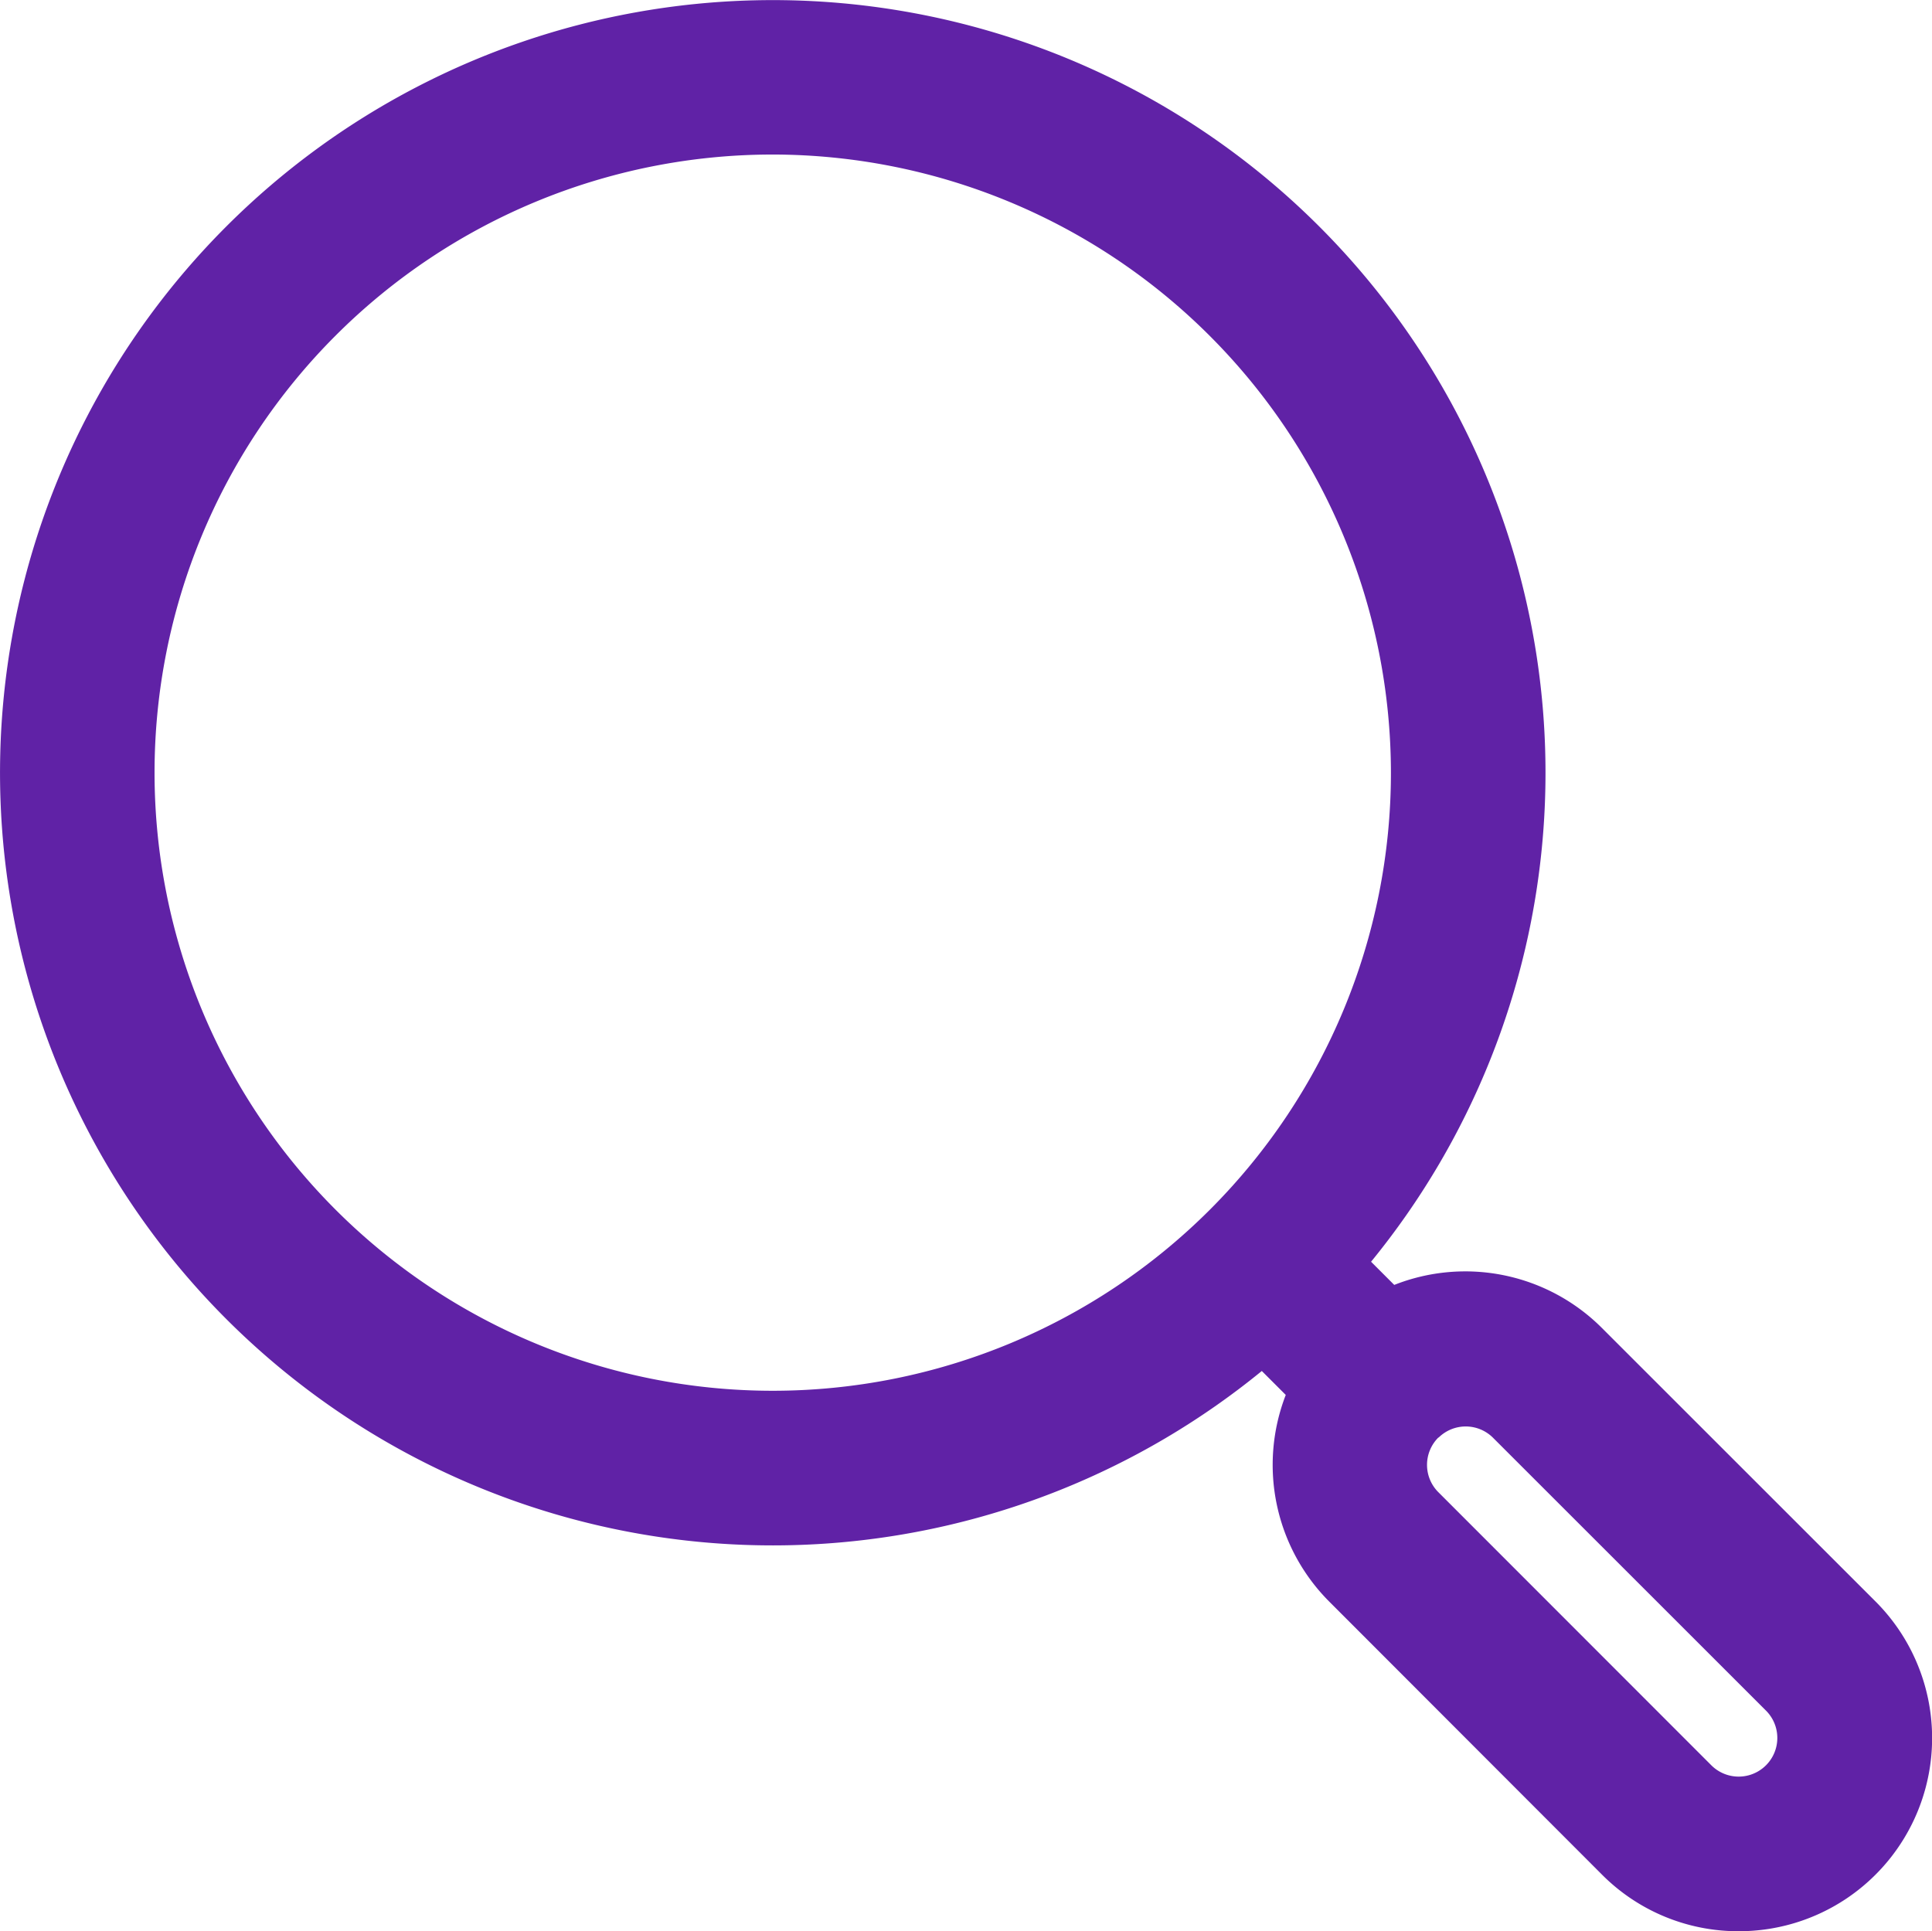
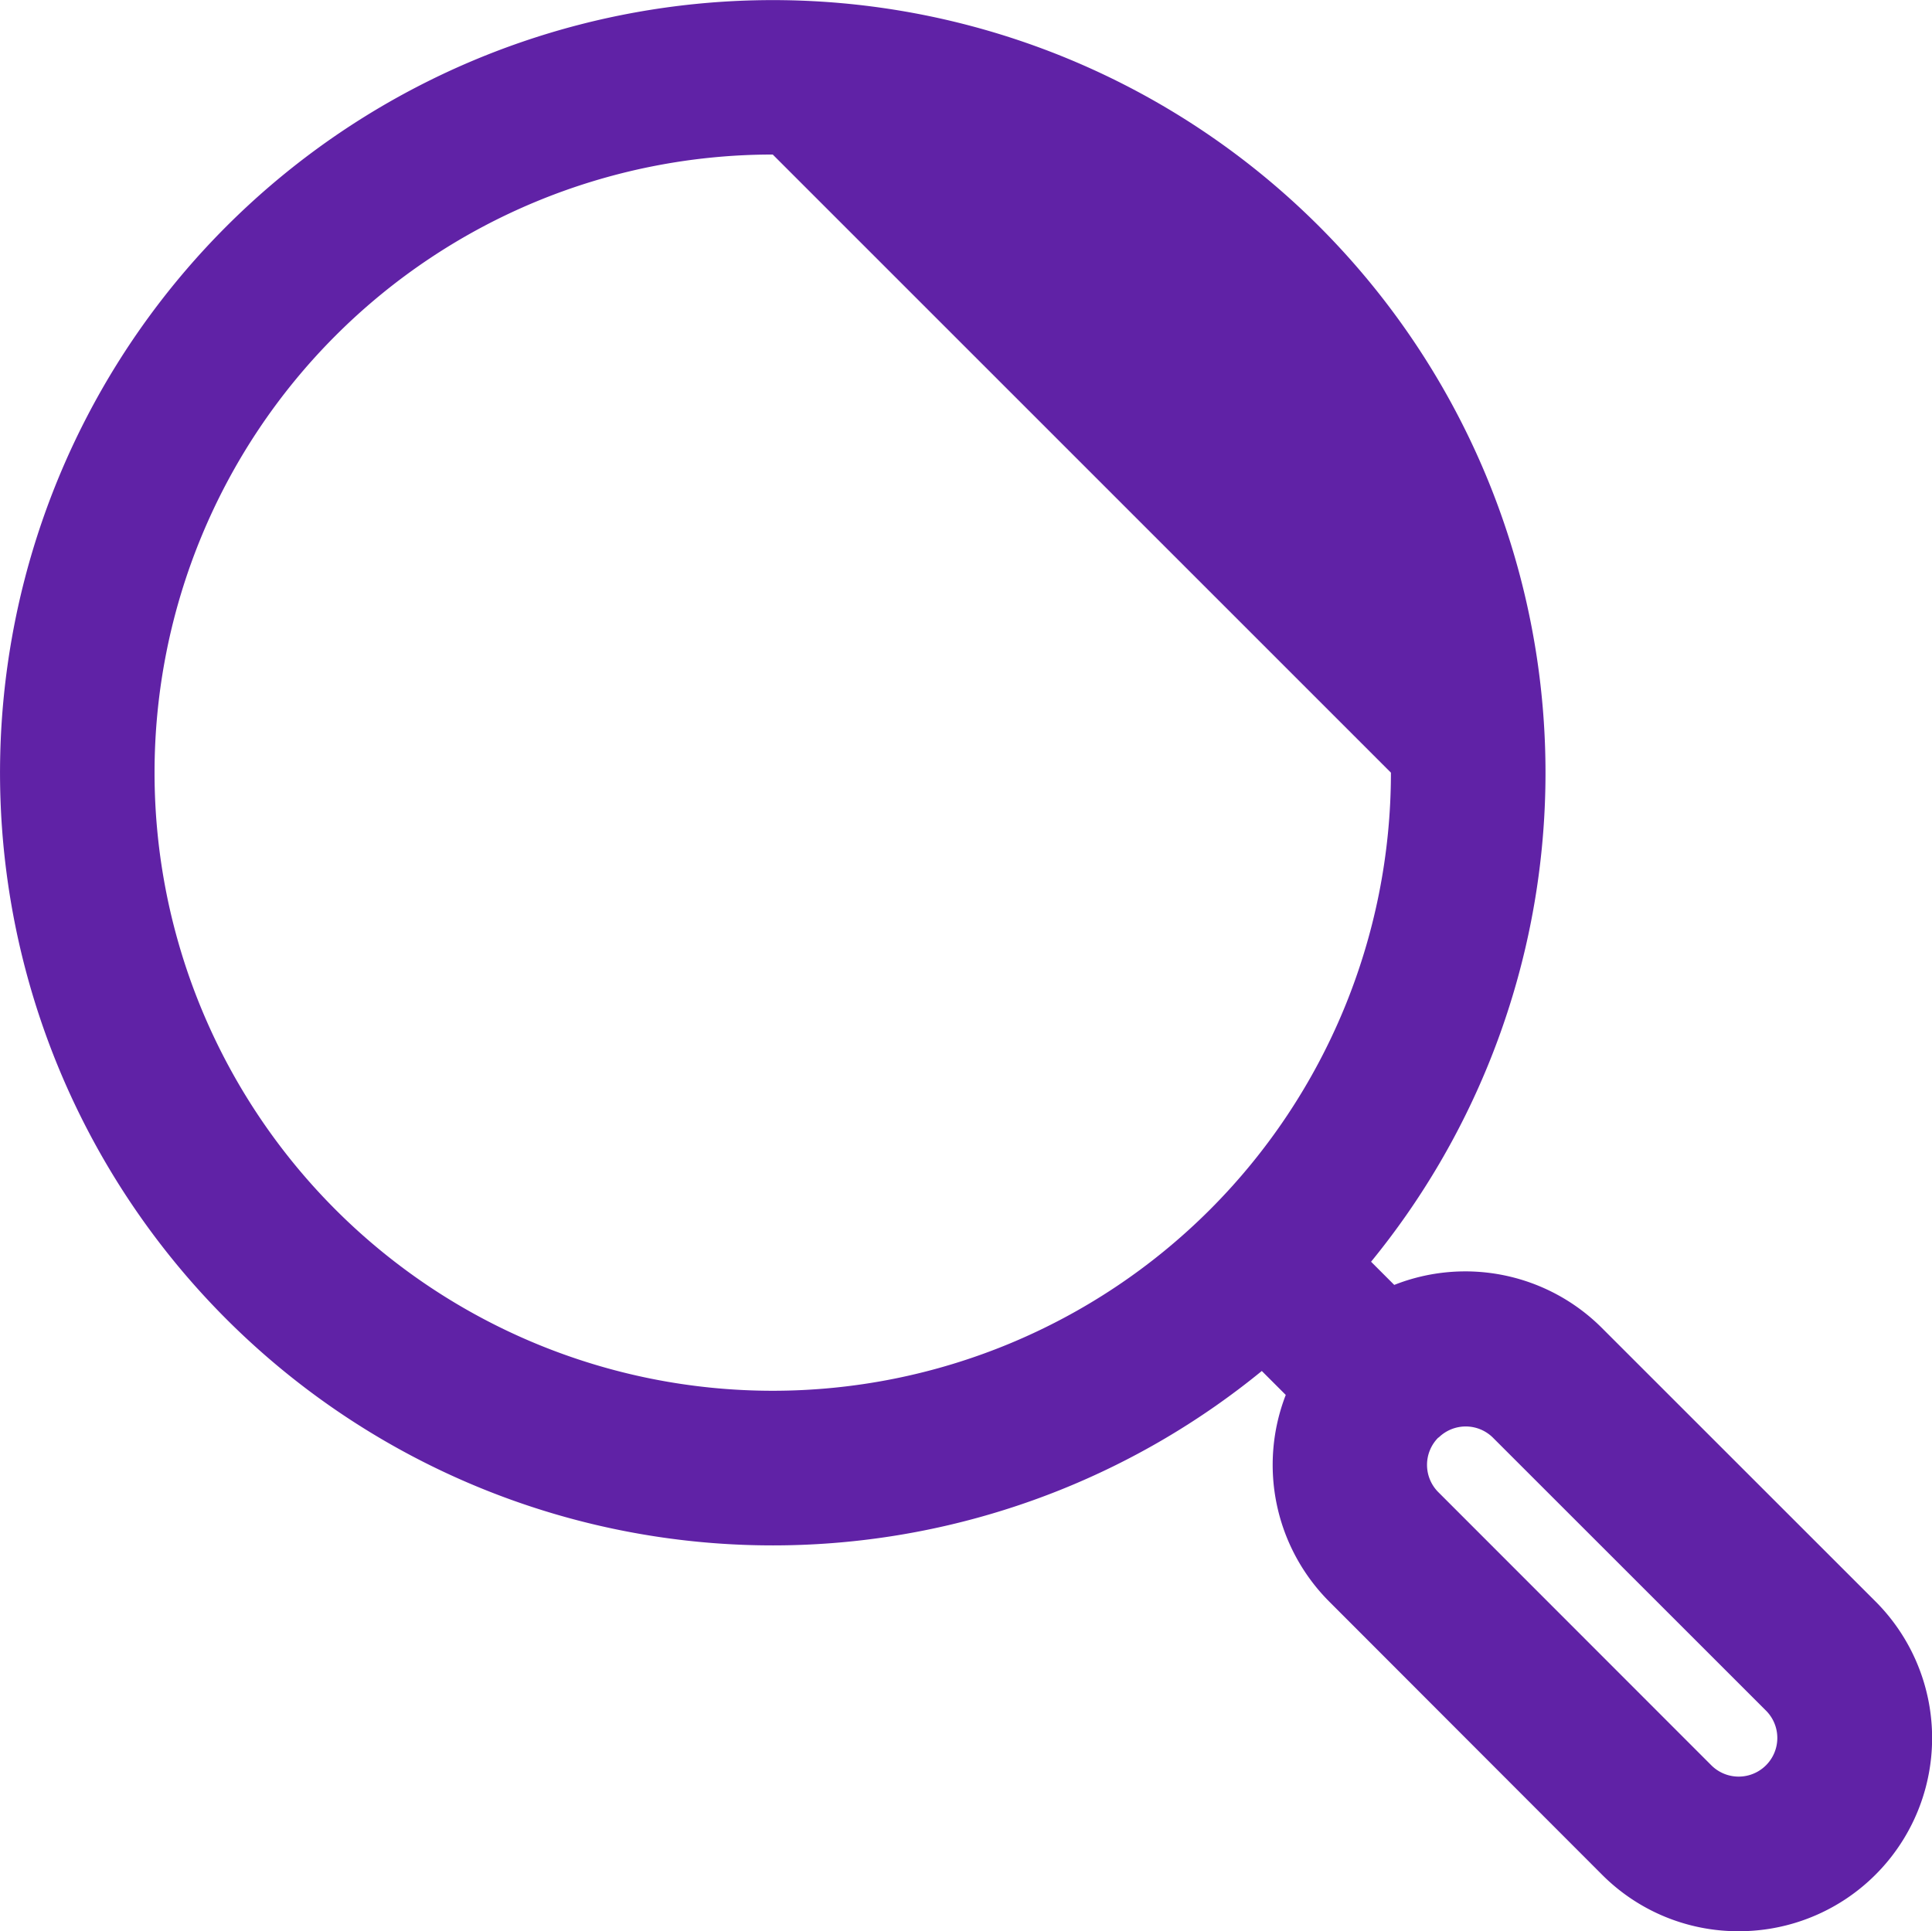
<svg xmlns="http://www.w3.org/2000/svg" width="25.002" height="24.995" viewBox="0 0 25.002 24.995">
-   <path id="Union_197" data-name="Union 197" d="M21.5,23.995a2.487,2.487,0,0,1-1.767-.731L16.2,19.727a2.505,2.505,0,0,1-.561-2.673l-.31-.31a10,10,0,1,1,1.414-1.414l.3.3a2.5,2.5,0,0,1,2.688.558l3.535,3.534A2.5,2.5,0,0,1,21.5,23.995Zm-3.887-6.389h0a.5.5,0,0,0,0,.706l3.534,3.536a.5.5,0,1,0,.706-.709l-3.535-3.534a.5.5,0,0,0-.7,0ZM9,1a8,8,0,1,0,8,8A8.009,8.009,0,0,0,9,1Z" transform="translate(1 1)" fill="#6022a6" />
+   <path id="Union_197" data-name="Union 197" d="M21.5,23.995a2.487,2.487,0,0,1-1.767-.731L16.2,19.727a2.505,2.505,0,0,1-.561-2.673l-.31-.31a10,10,0,1,1,1.414-1.414l.3.3a2.5,2.5,0,0,1,2.688.558l3.535,3.534A2.5,2.5,0,0,1,21.5,23.995Zm-3.887-6.389h0a.5.5,0,0,0,0,.706l3.534,3.536a.5.5,0,1,0,.706-.709l-3.535-3.534a.5.5,0,0,0-.7,0ZM9,1a8,8,0,1,0,8,8Z" transform="translate(1 1)" fill="#6022a6" />
</svg>